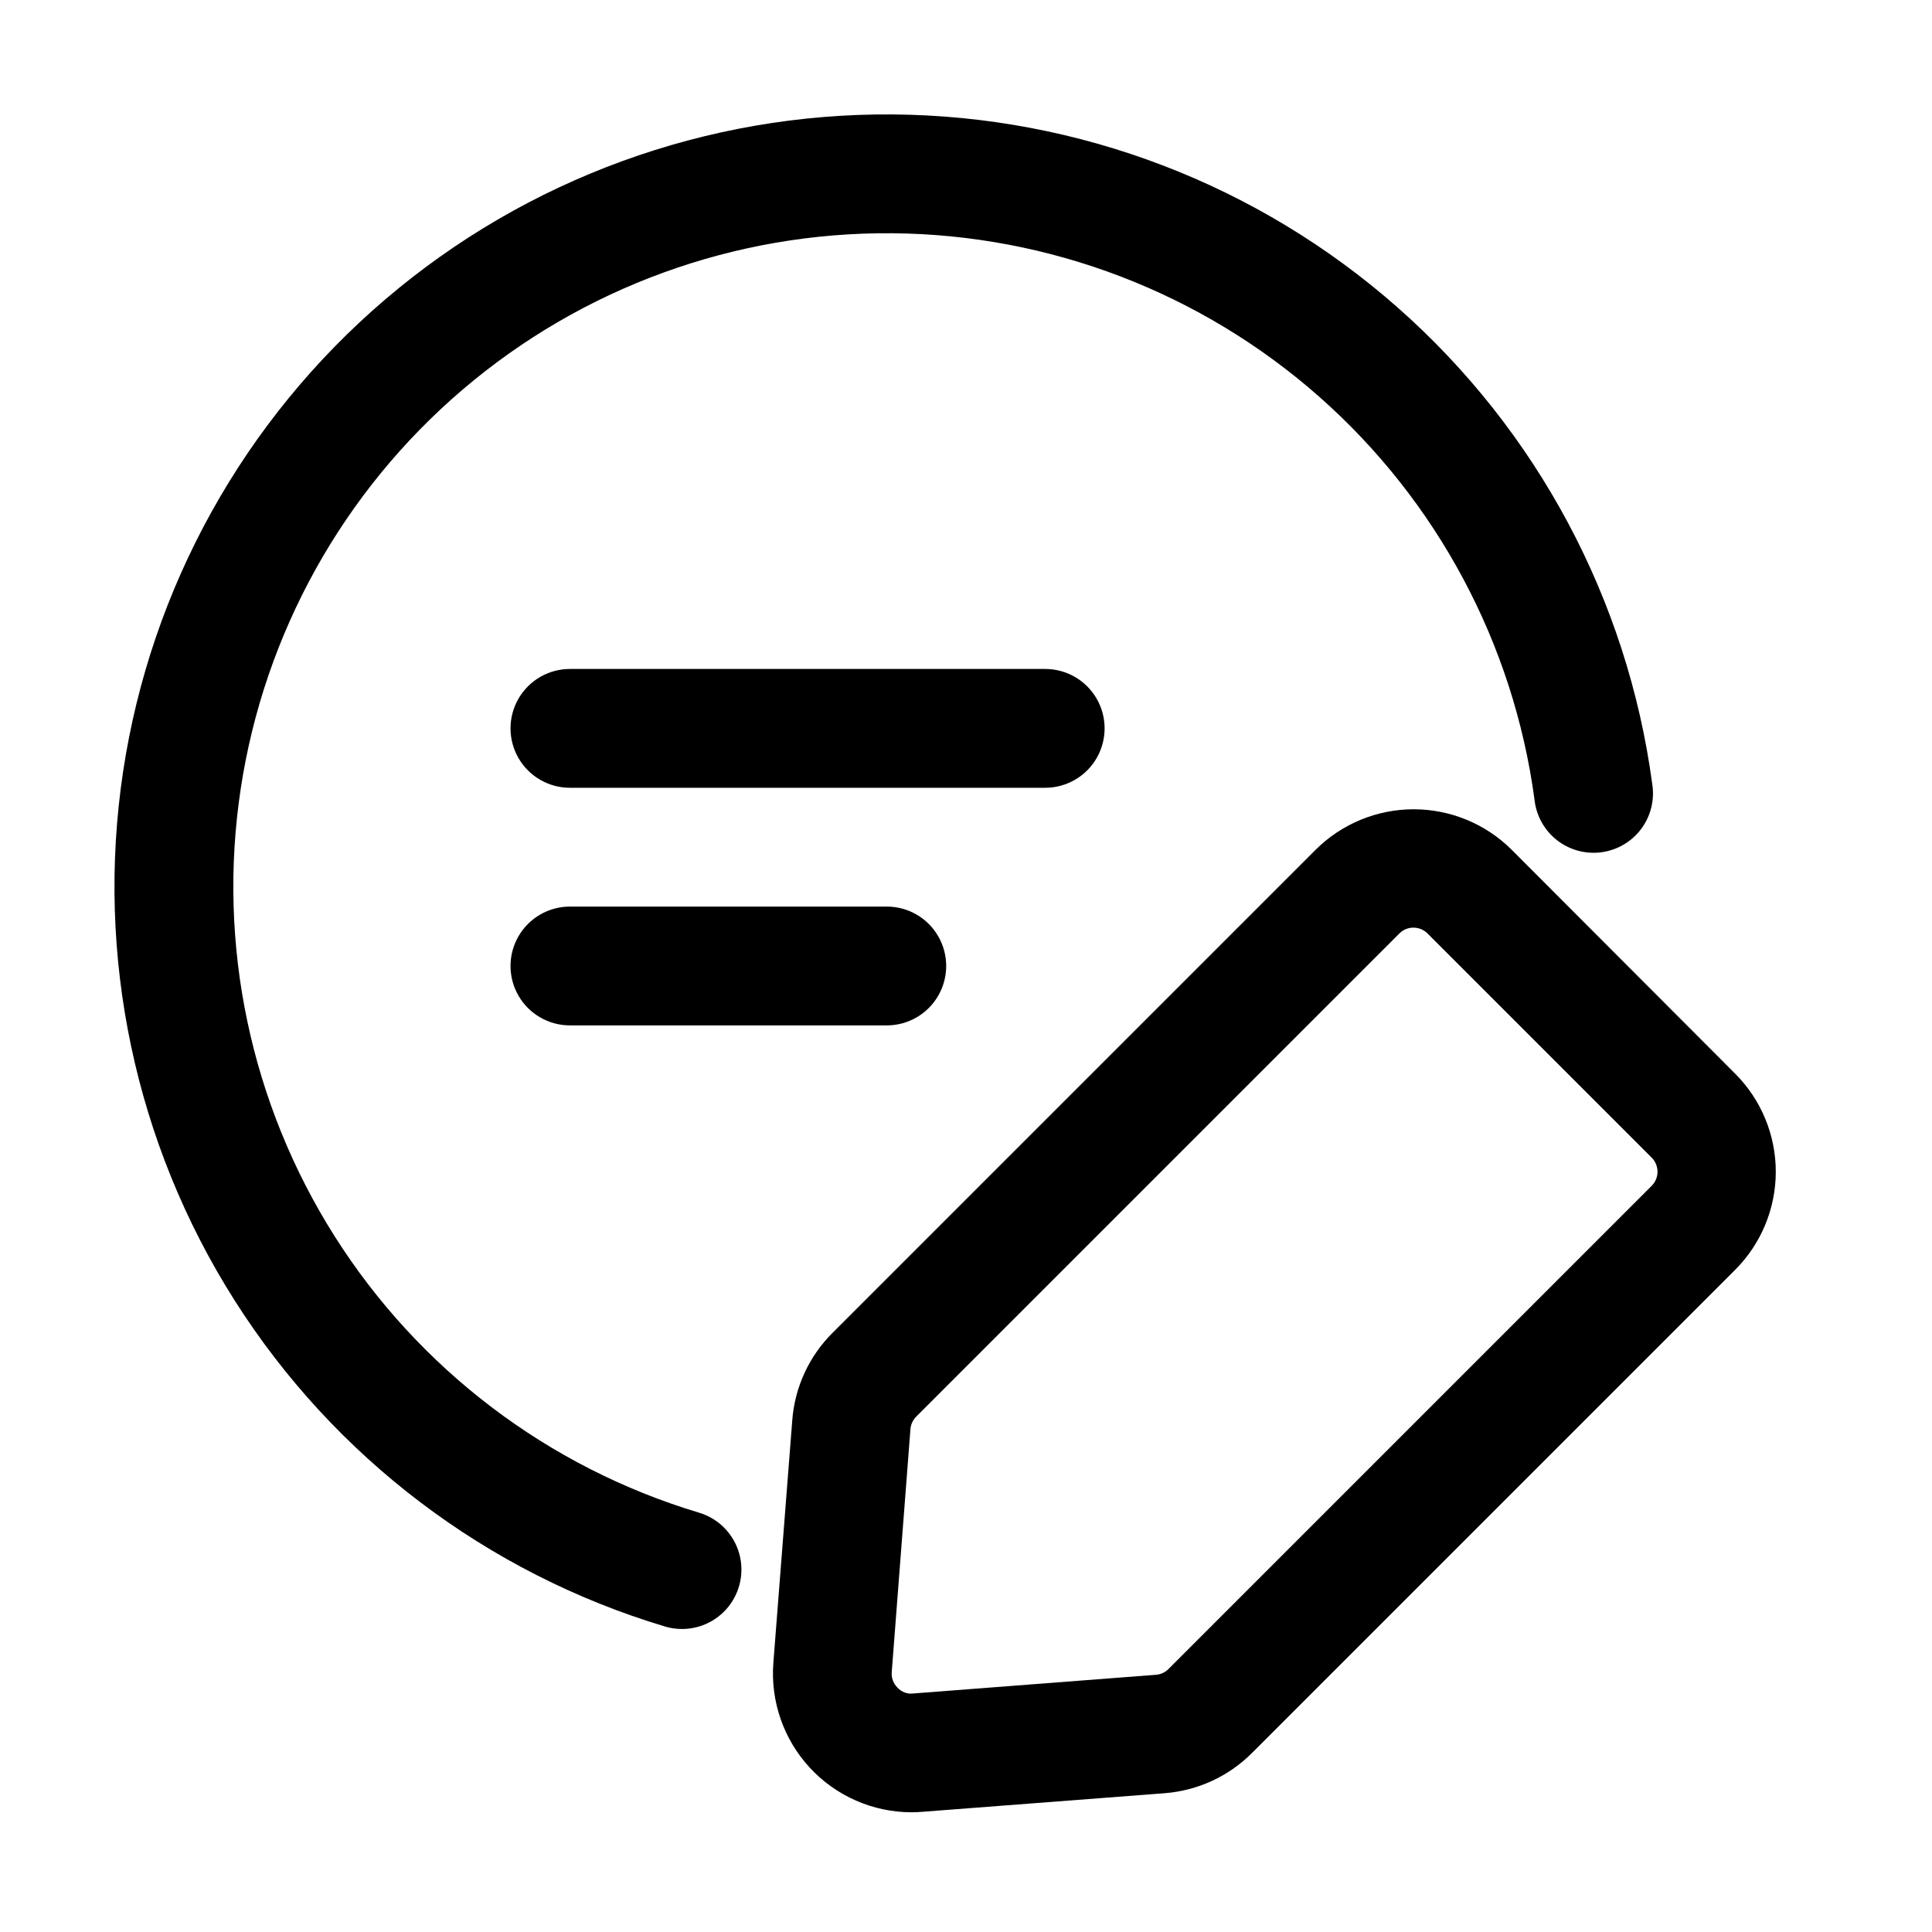
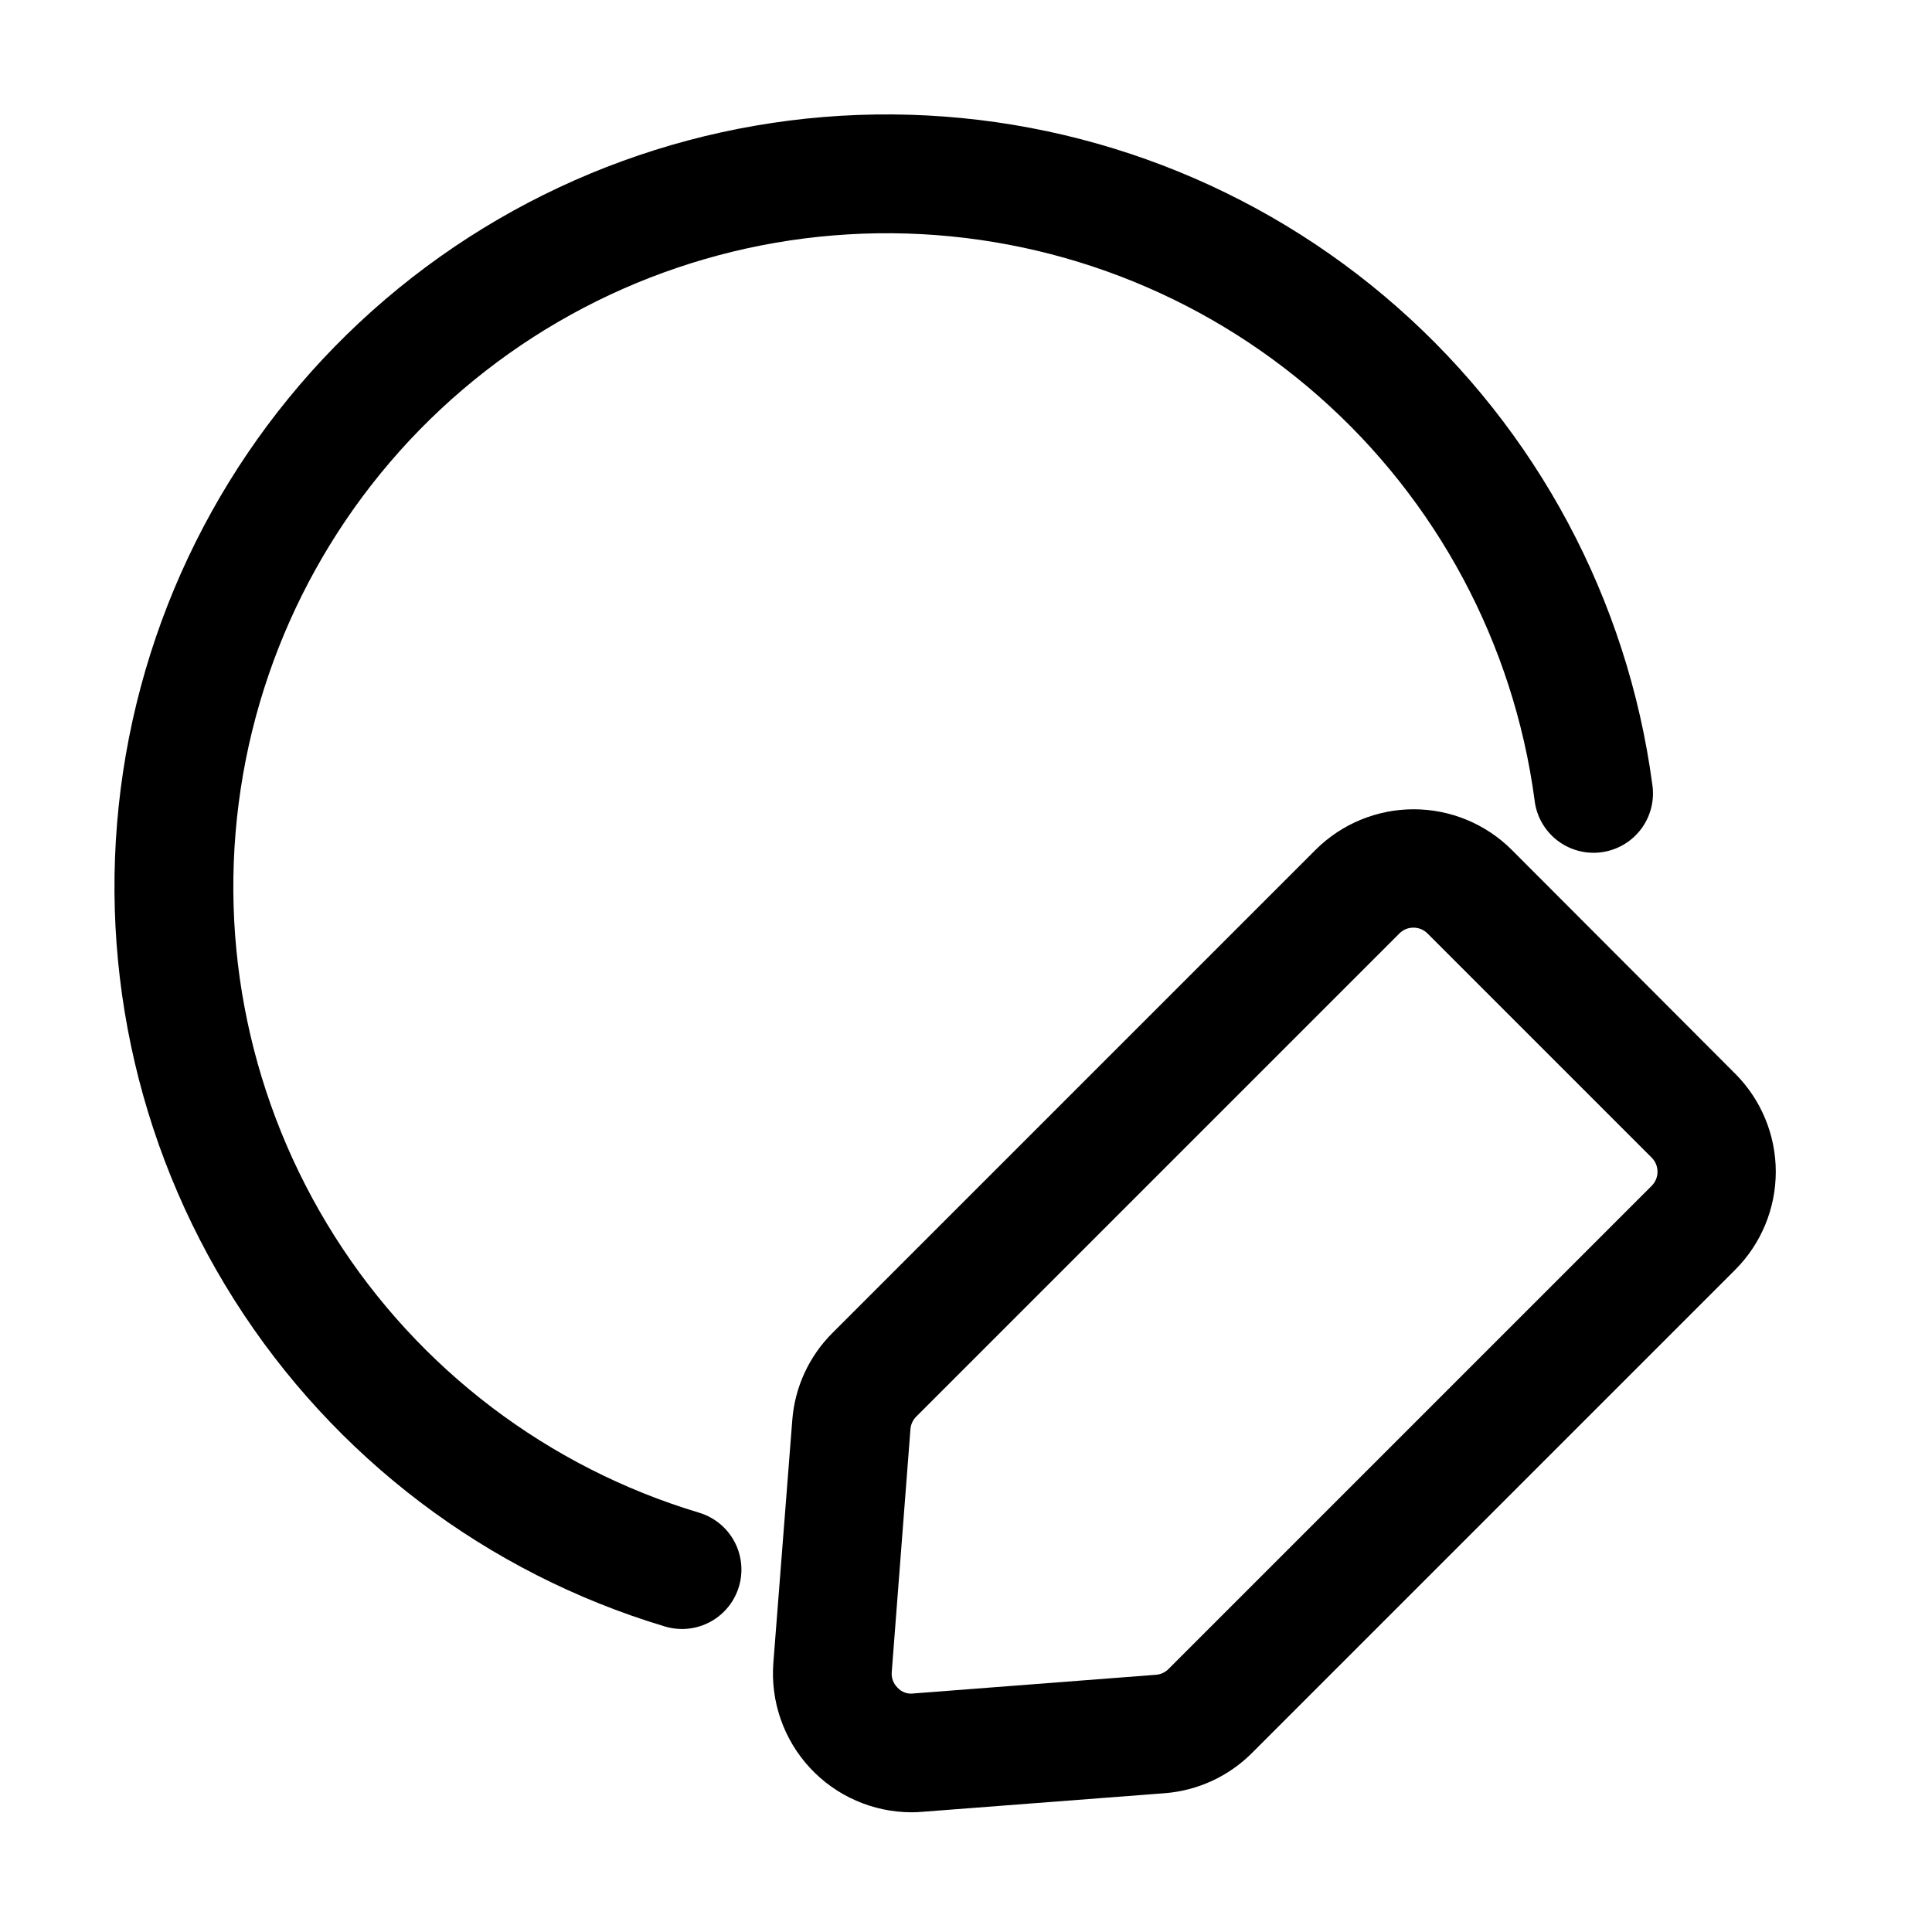
<svg xmlns="http://www.w3.org/2000/svg" fill="#000000" width="800px" height="800px" version="1.1" viewBox="144 144 512 512">
  <g>
    <path d="m544.61 369.2c-6.898-6.875-16.238-10.734-25.977-10.734s-19.082 3.859-25.98 10.734l-128.05 128.05c-6.195 6.176-9.973 14.371-10.641 23.094l-5.019 64.383c-0.77 10.199 2.742 20.258 9.691 27.762 6.949 7.504 16.711 11.773 26.941 11.785 0.953 0 1.895-0.043 2.832-0.125l64.297-4.934h0.004c8.723-0.688 16.91-4.469 23.09-10.664l128.05-128.05c6.887-6.894 10.754-16.238 10.754-25.977 0-9.742-3.867-19.086-10.754-25.98zm37.113 89.047-128.05 128.05v0.004c-0.883 0.887-2.051 1.43-3.297 1.531l-64.32 4.953c-1.566 0.215-3.137-0.359-4.195-1.531-1.125-1.094-1.688-2.641-1.535-4.199l4.953-64.34c0.105-1.246 0.648-2.414 1.535-3.297l128.05-128.05c0.98-0.992 2.32-1.543 3.715-1.531 1.395-0.008 2.731 0.547 3.715 1.531l59.367 59.367c1.012 0.984 1.586 2.332 1.598 3.742 0.012 1.41-0.539 2.769-1.535 3.769z" />
    <path d="m320.23 575.05c1.473 0.434 2.996 0.652 4.531 0.652 5.094-0.008 9.871-2.477 12.82-6.633 2.945-4.152 3.703-9.477 2.031-14.285-1.676-4.812-5.574-8.516-10.465-9.941-39.922-12.004-74.172-38.004-96.469-73.23-22.293-35.227-31.133-77.309-24.895-118.53 6.234-41.219 27.129-78.805 58.848-105.86 31.719-27.051 72.129-41.754 113.82-41.41 41.684 0.344 81.848 15.711 113.11 43.285 31.27 27.574 51.539 65.496 57.098 106.81 0.445 4.231 2.586 8.098 5.93 10.727 3.344 2.625 7.609 3.789 11.824 3.219 4.215-0.566 8.023-2.812 10.555-6.231 2.531-3.418 3.57-7.715 2.883-11.914-6.566-48.836-30.535-93.66-67.5-126.25-36.961-32.586-84.441-50.742-133.71-51.133-49.273-0.395-97.039 17.004-134.52 48.996-37.477 31.992-62.156 76.434-69.5 125.16-7.344 48.723 3.133 98.465 29.516 140.08 26.383 41.621 66.891 72.324 114.09 86.477z" />
-     <path d="m295.04 352.77h125.95c5.625 0 10.82-3 13.633-7.871 2.812-4.871 2.812-10.871 0-15.746-2.812-4.871-8.008-7.871-13.633-7.871h-125.95c-5.625 0-10.824 3-13.637 7.871-2.812 4.875-2.812 10.875 0 15.746 2.812 4.871 8.012 7.871 13.637 7.871z" />
-     <path d="m295.04 415.74h83.969c5.625 0 10.82-3 13.633-7.871s2.812-10.875 0-15.746-8.008-7.871-13.633-7.871h-83.969c-5.625 0-10.824 3-13.637 7.871s-2.812 10.875 0 15.746 8.012 7.871 13.637 7.871z" />
  </g>
</svg>